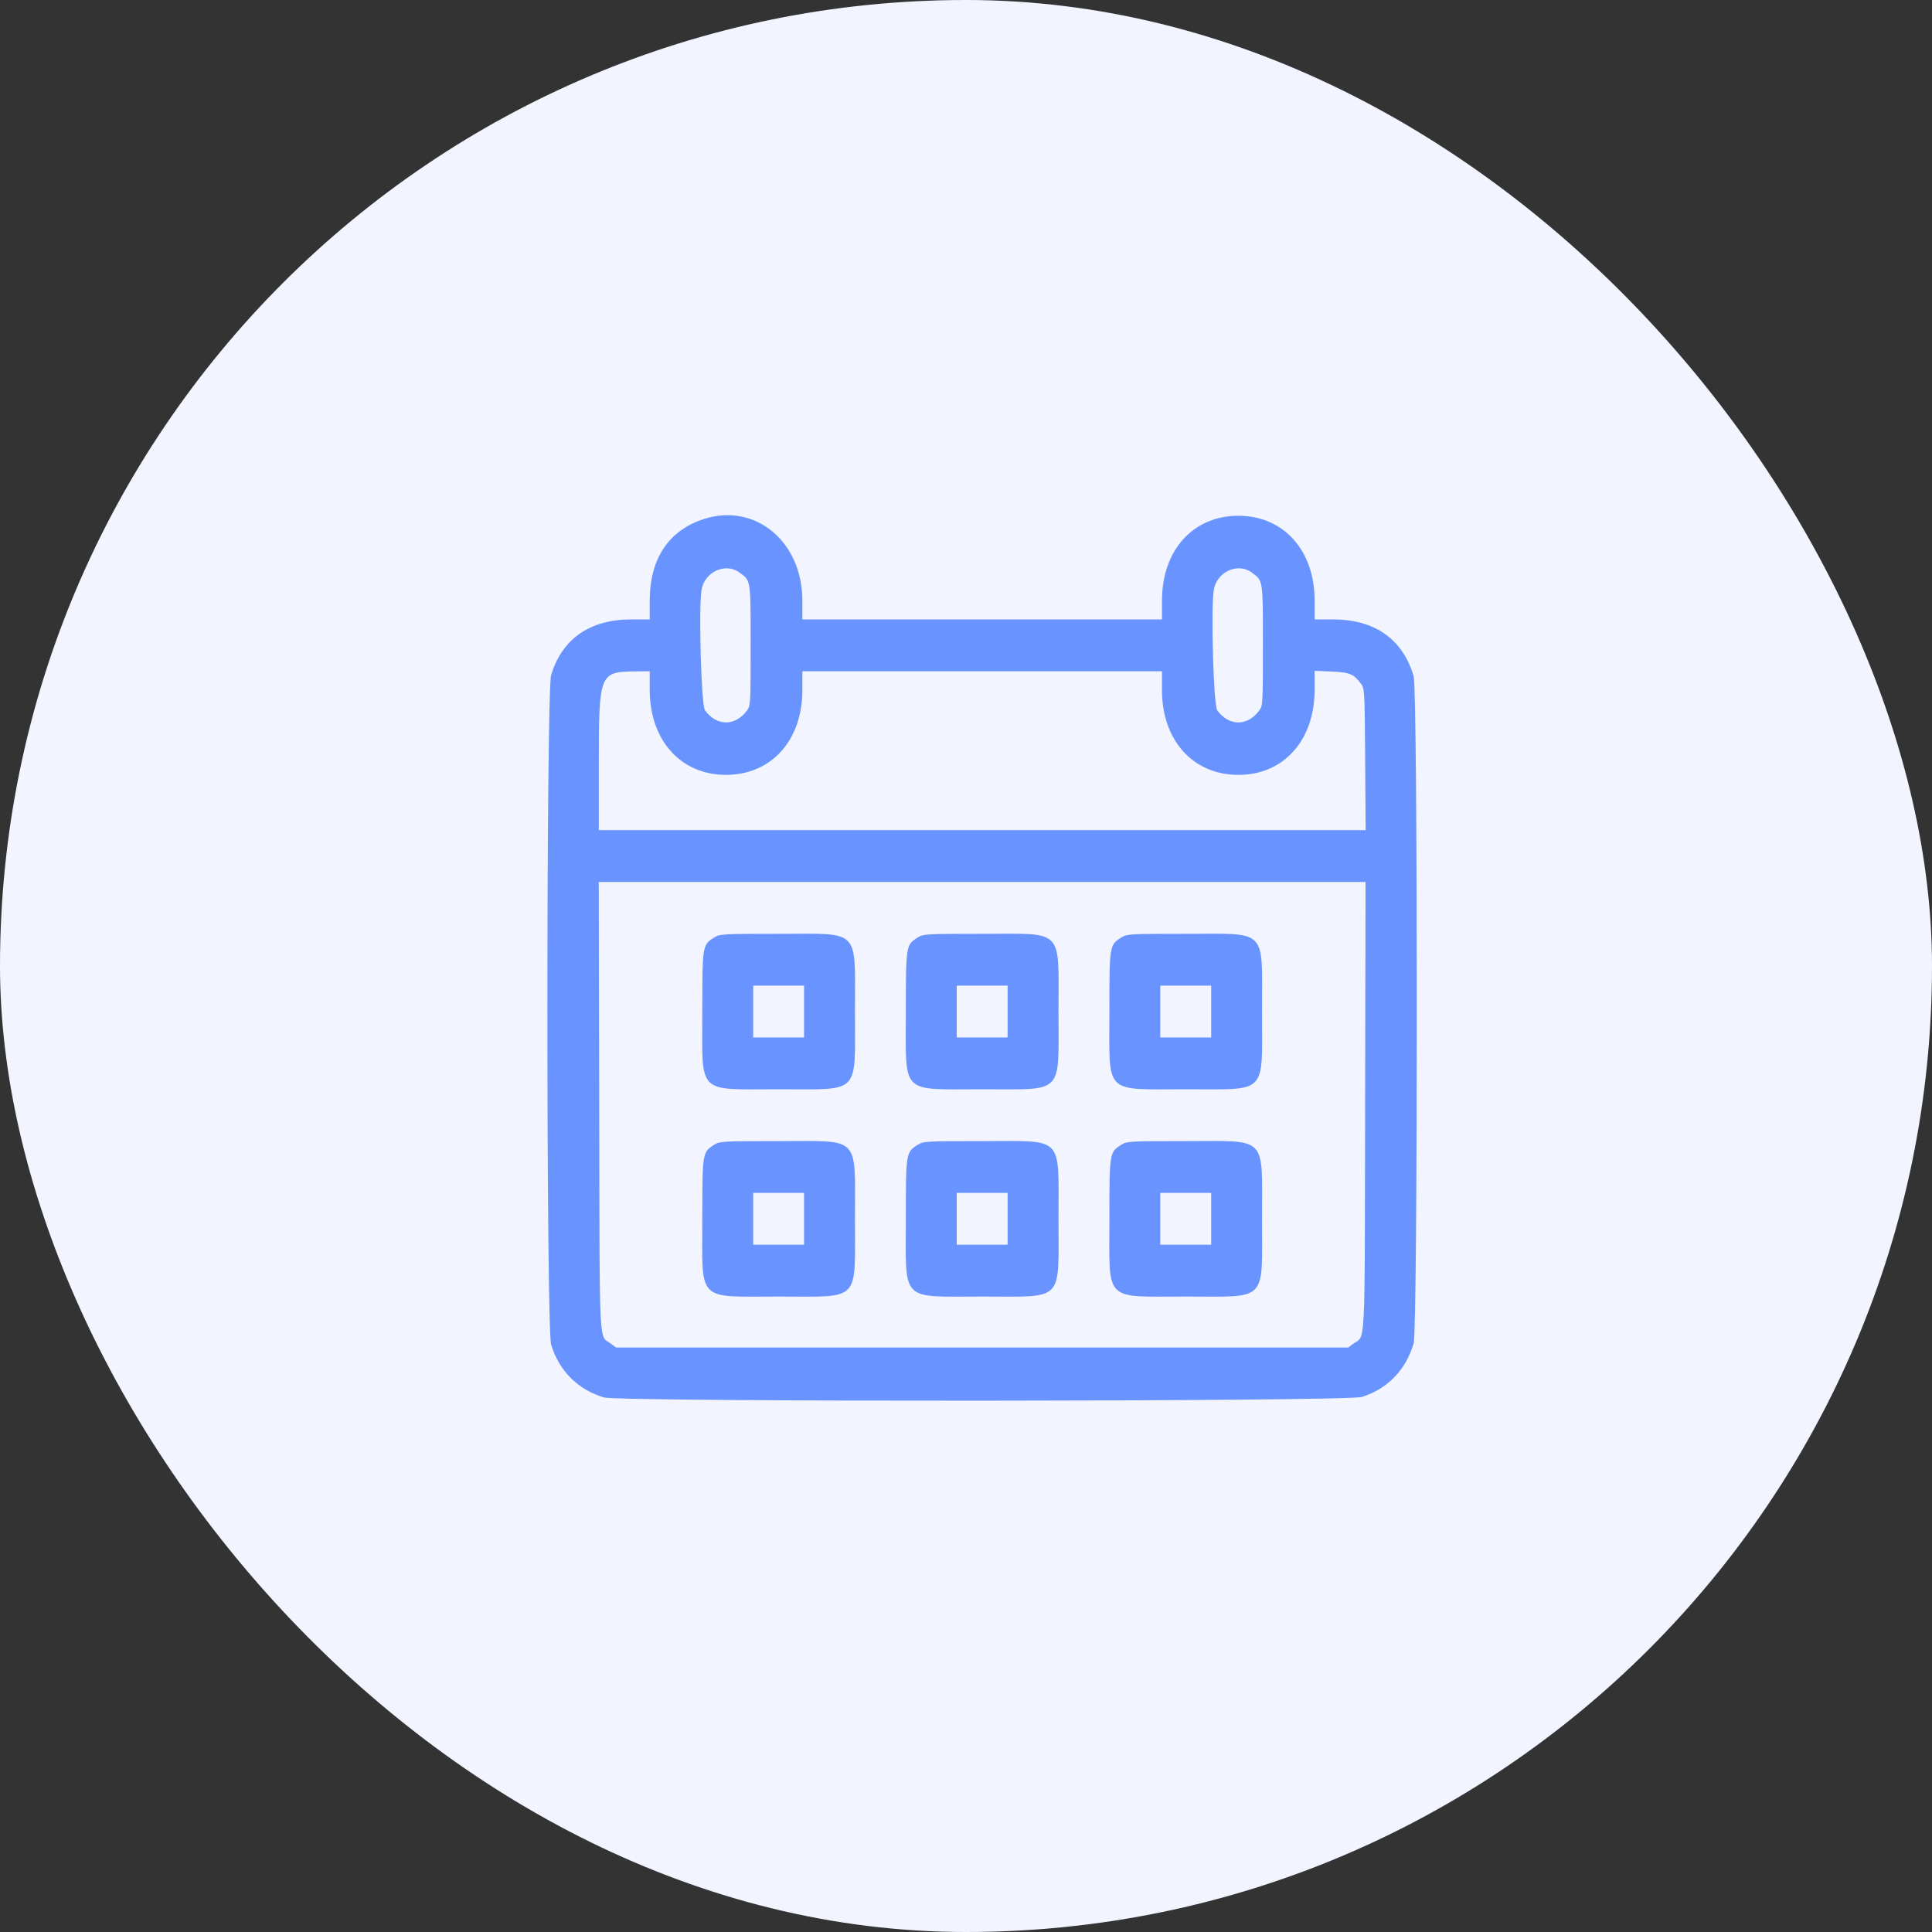
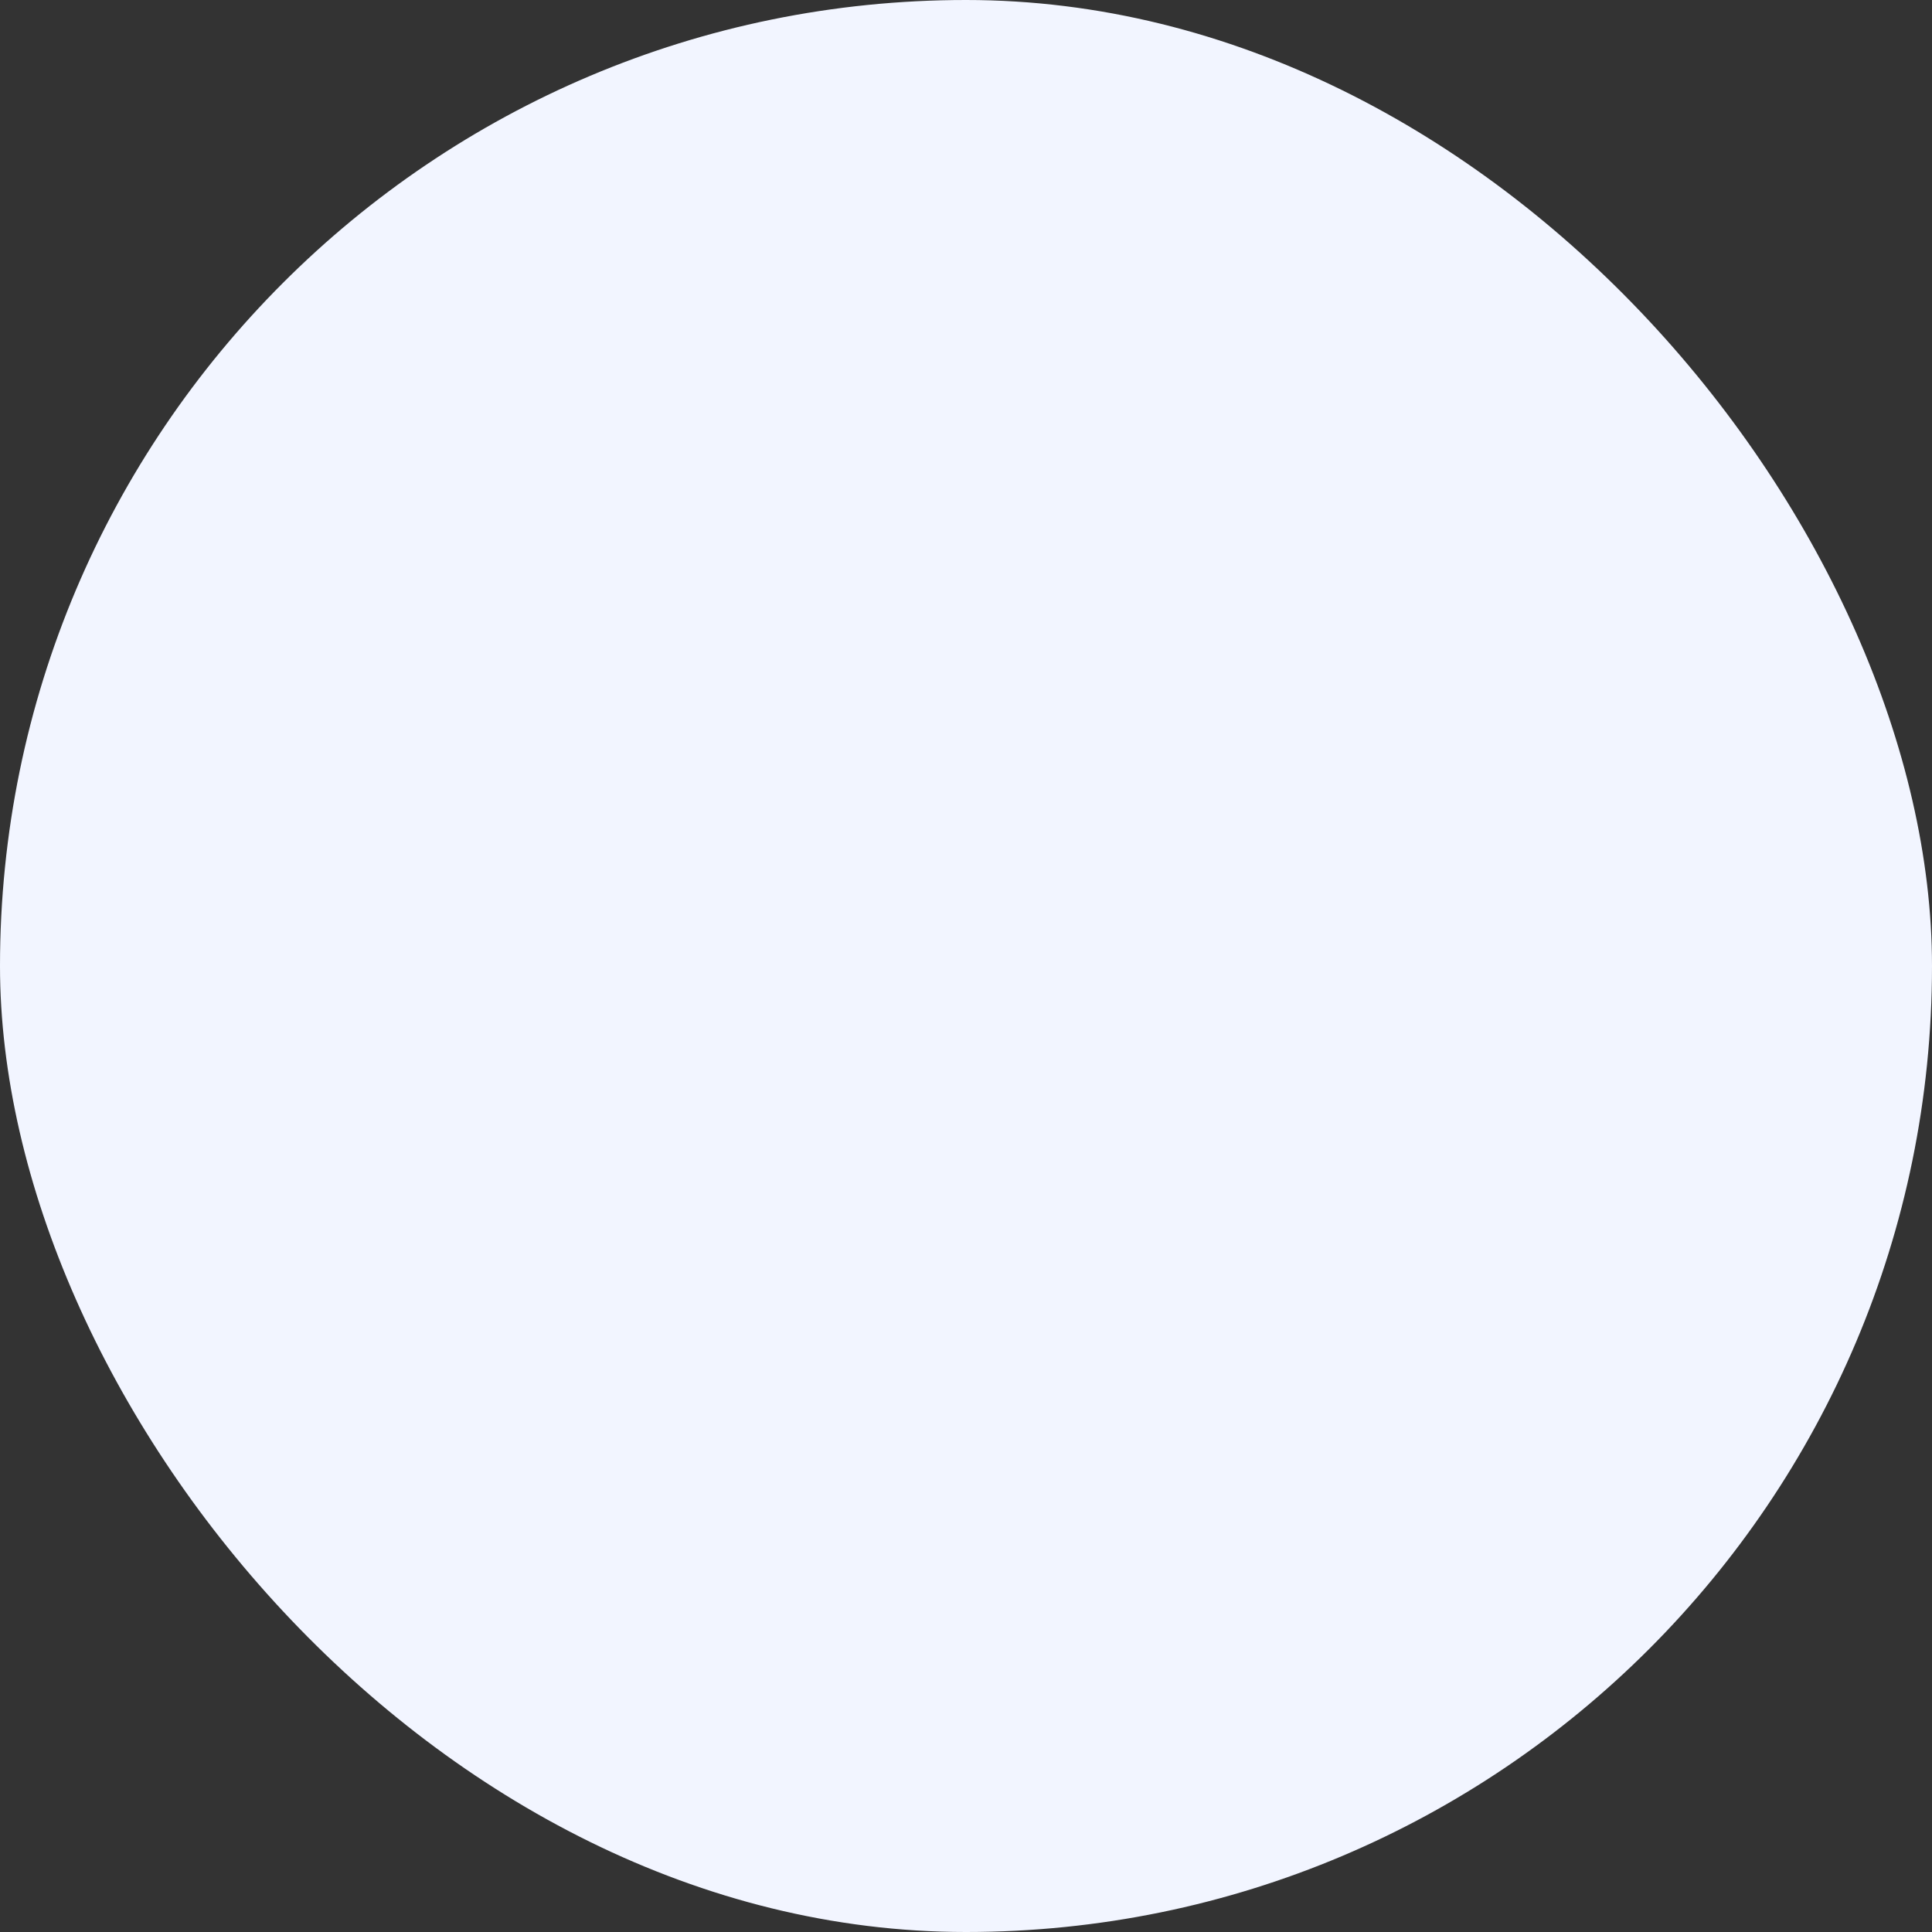
<svg xmlns="http://www.w3.org/2000/svg" width="120" height="120" viewBox="0 0 120 120" fill="none">
  <rect x="0" y="0" width="120" height="120" fill="#333333" stroke="none" />
  <rect width="120" height="120" rx="60" fill="#F2F5FF" />
-   <path fill-rule="evenodd" clip-rule="evenodd" d="M43.705 32.242C41.519 32.954 40.355 34.715 40.355 37.312V38.473H39.215C36.647 38.473 34.921 39.667 34.233 41.92C33.922 42.934 33.922 82.508 34.233 83.522C34.73 85.15 35.887 86.308 37.504 86.796C38.463 87.086 83.673 87.058 84.591 86.767C86.189 86.261 87.326 85.082 87.805 83.436C88.065 82.544 88.065 42.898 87.805 42.006C87.135 39.705 85.391 38.473 82.803 38.473H81.654V37.302C81.654 34.179 79.724 32.035 76.913 32.035C74.102 32.035 72.172 34.179 72.172 37.302V38.473H61.005H49.837V37.312C49.837 33.629 46.901 31.201 43.705 32.242ZM45.932 35.561C46.643 36.083 46.624 35.959 46.624 40.082C46.624 43.692 46.616 43.832 46.407 44.118C45.67 45.122 44.522 45.122 43.786 44.118C43.56 43.811 43.388 37.916 43.569 36.671C43.734 35.531 45.05 34.913 45.932 35.561ZM77.749 35.561C78.46 36.083 78.441 35.959 78.441 40.082C78.441 43.692 78.433 43.832 78.223 44.118C77.487 45.122 76.339 45.122 75.603 44.118C75.377 43.811 75.205 37.916 75.385 36.671C75.551 35.531 76.867 34.913 77.749 35.561ZM40.355 42.852C40.355 45.978 42.284 48.129 45.086 48.129C47.908 48.129 49.837 45.99 49.837 42.862V41.692H61.005H72.172V42.862C72.172 45.99 74.101 48.129 76.923 48.129C79.731 48.129 81.654 45.979 81.654 42.84V41.667L82.704 41.71C83.835 41.756 84.089 41.863 84.544 42.484C84.754 42.77 84.763 42.929 84.793 47.171L84.823 51.562H61.009H37.195L37.195 47.405C37.196 41.814 37.232 41.725 39.486 41.701L40.355 41.692V42.852ZM84.79 68.722C84.758 84.353 84.834 82.869 84.036 83.476L83.745 83.697H61.005H38.264L37.973 83.476C37.175 82.869 37.251 84.353 37.219 68.722L37.191 54.781H61.005H84.817L84.79 68.722ZM44.384 58.214C43.623 58.686 43.622 58.696 43.622 62.828C43.622 68.062 43.223 67.656 48.362 67.656C53.501 67.656 53.102 68.062 53.102 62.828C53.102 57.594 53.501 58.001 48.362 58.001C44.921 58.001 44.709 58.012 44.384 58.214ZM57.026 58.214C56.266 58.686 56.264 58.696 56.264 62.828C56.264 68.062 55.865 67.656 61.005 67.656C66.144 67.656 65.745 68.062 65.745 62.828C65.745 57.594 66.144 58.001 61.005 58.001C57.563 58.001 57.352 58.012 57.026 58.214ZM69.669 58.214C68.908 58.686 68.907 58.696 68.907 62.828C68.907 68.062 68.508 67.656 73.647 67.656C78.786 67.656 78.387 68.062 78.387 62.828C78.387 57.594 78.786 58.001 73.647 58.001C70.206 58.001 69.994 58.012 69.669 58.214ZM49.942 62.828V64.438H48.362H46.782V62.828V61.219H48.362H49.942V62.828ZM62.585 62.828V64.438H61.005H59.424V62.828V61.219H61.005H62.585V62.828ZM75.227 62.828V64.438H73.647H72.067V62.828V61.219H73.647H75.227V62.828ZM44.384 71.089C43.623 71.561 43.622 71.571 43.622 75.704C43.622 80.937 43.223 80.531 48.362 80.531C53.501 80.531 53.102 80.937 53.102 75.704C53.102 70.47 53.501 70.876 48.362 70.876C44.921 70.876 44.709 70.887 44.384 71.089ZM57.026 71.089C56.266 71.561 56.264 71.571 56.264 75.704C56.264 80.937 55.865 80.531 61.005 80.531C66.144 80.531 65.745 80.937 65.745 75.704C65.745 70.47 66.144 70.876 61.005 70.876C57.563 70.876 57.352 70.887 57.026 71.089ZM69.669 71.089C68.908 71.561 68.907 71.571 68.907 75.704C68.907 80.937 68.508 80.531 73.647 80.531C78.786 80.531 78.387 80.937 78.387 75.704C78.387 70.47 78.786 70.876 73.647 70.876C70.206 70.876 69.994 70.887 69.669 71.089ZM49.942 75.704V77.313H48.362H46.782V75.704V74.094H48.362H49.942V75.704ZM62.585 75.704V77.313H61.005H59.424V75.704V74.094H61.005H62.585V75.704ZM75.227 75.704V77.313H73.647H72.067V75.704V74.094H73.647H75.227V75.704Z" fill="#6993FF" />
</svg>